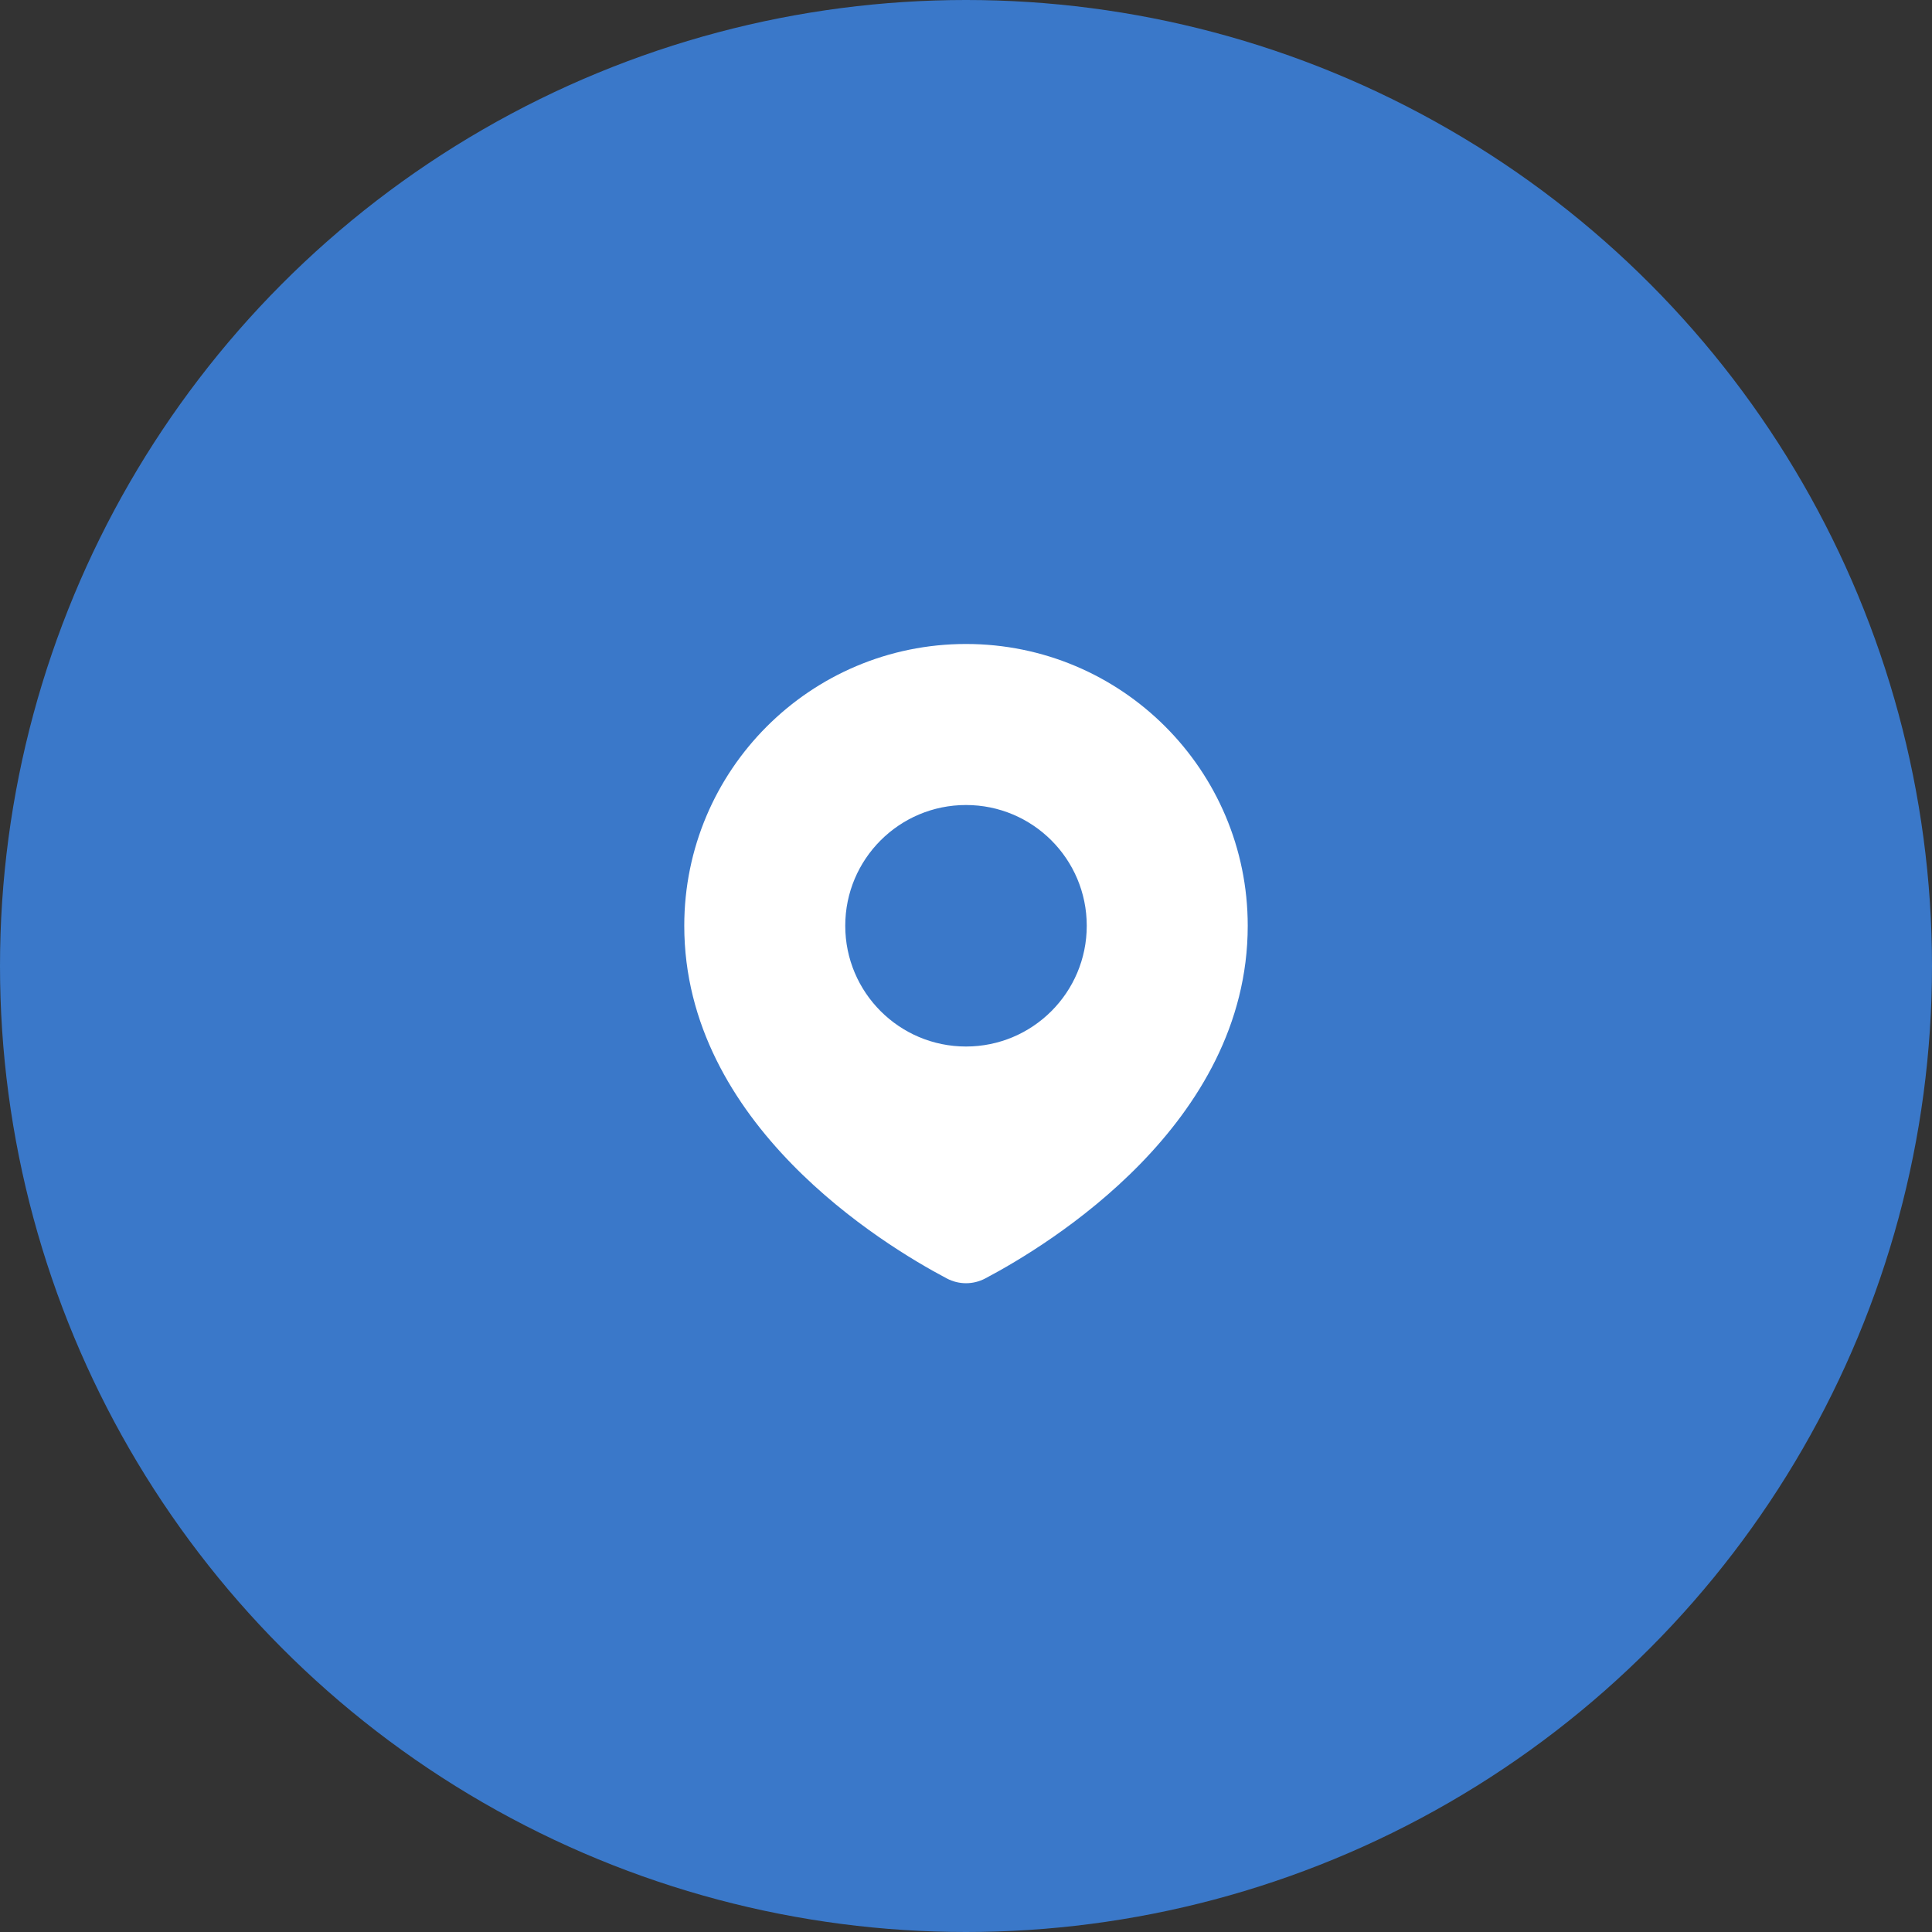
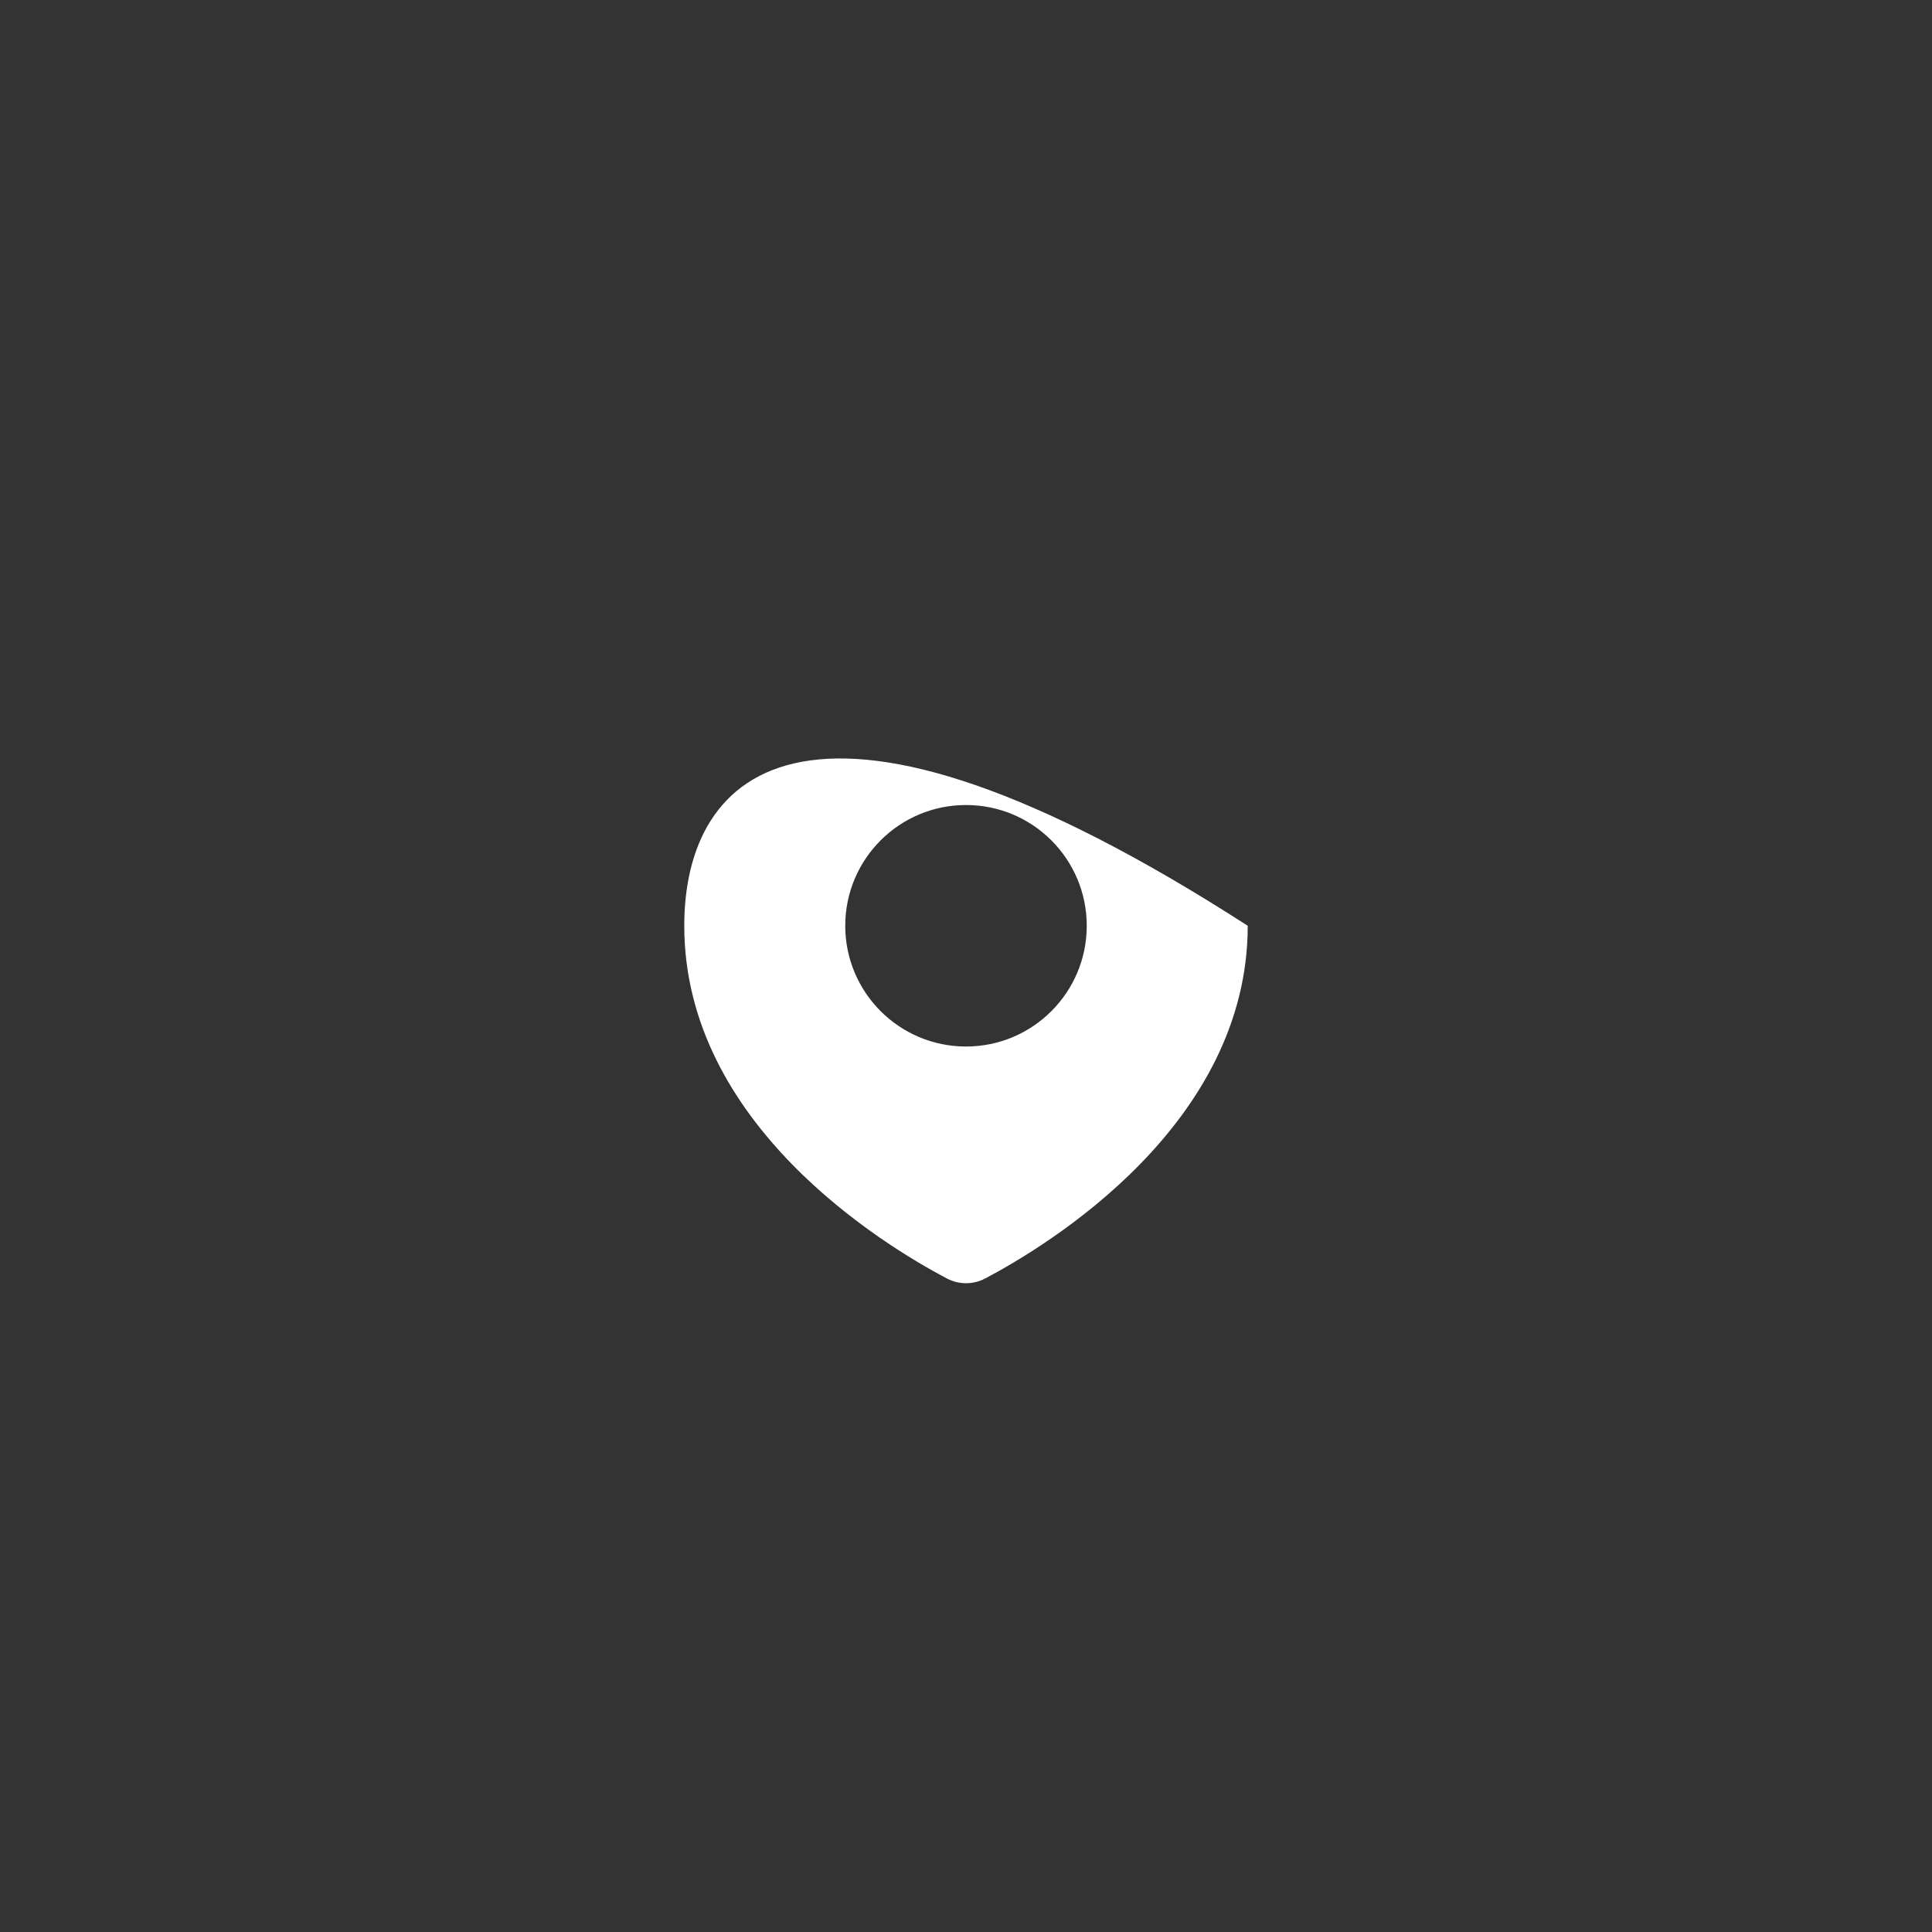
<svg xmlns="http://www.w3.org/2000/svg" width="40" height="40" viewBox="0 0 40 40" fill="none">
  <rect x="0" y="0" width="40" height="40" fill="#333333" stroke="none" />
-   <circle cx="20" cy="20" r="20" fill="#3A78C9" />
-   <path fill-rule="evenodd" clip-rule="evenodd" d="M20.4 26.468C21.716 25.773 25.833 23.273 25.833 19.167C25.833 15.945 23.222 13.333 20 13.333C16.778 13.333 14.167 15.945 14.167 19.167C14.167 23.273 18.284 25.773 19.601 26.468C19.852 26.601 20.148 26.601 20.4 26.468ZM20 21.667C21.381 21.667 22.5 20.547 22.5 19.167C22.5 17.786 21.381 16.667 20 16.667C18.619 16.667 17.5 17.786 17.5 19.167C17.5 20.547 18.619 21.667 20 21.667Z" fill="white" />
+   <path fill-rule="evenodd" clip-rule="evenodd" d="M20.4 26.468C21.716 25.773 25.833 23.273 25.833 19.167C16.778 13.333 14.167 15.945 14.167 19.167C14.167 23.273 18.284 25.773 19.601 26.468C19.852 26.601 20.148 26.601 20.4 26.468ZM20 21.667C21.381 21.667 22.5 20.547 22.5 19.167C22.5 17.786 21.381 16.667 20 16.667C18.619 16.667 17.5 17.786 17.5 19.167C17.5 20.547 18.619 21.667 20 21.667Z" fill="white" />
</svg>